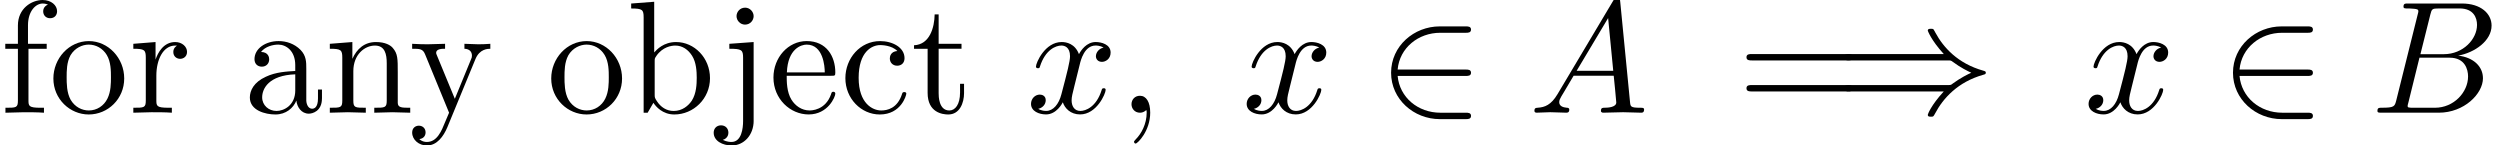
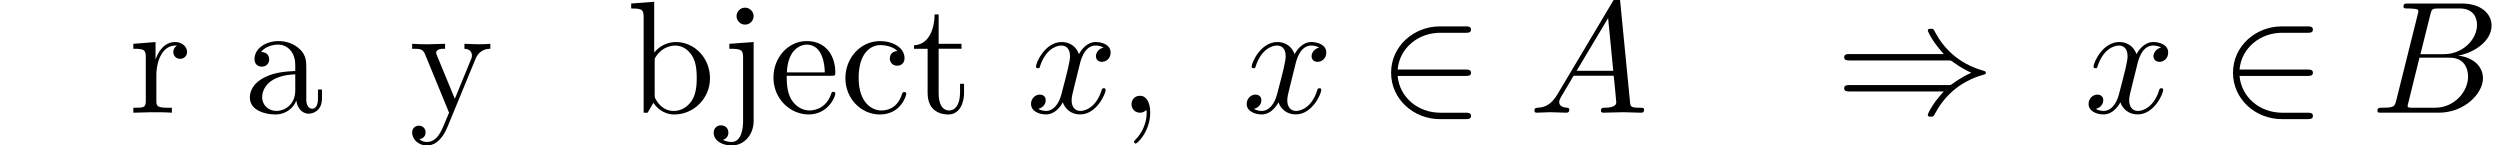
<svg xmlns="http://www.w3.org/2000/svg" xmlns:xlink="http://www.w3.org/1999/xlink" version="1.1" width="170.589pt" height="9.927pt" viewBox="206.306 -9.927 170.589 9.927">
  <defs>
-     <path id="g27-61" d="m7.865-3.785c0-.218-.207-.218-.36-.218h-6.535c-.153 0-.36 0-.36 .218s.207 .218 .371 .218h6.513c.164 0 .371 0 .371-.218zm0 2.116c0-.218-.207-.218-.371-.218h-6.513c-.164 0-.371 0-.371 .218s.207 .218 .36 .218h6.535c.153 0 .36 0 .36-.218z" />
    <use id="g24-59" xlink:href="#g8-59" transform="scale(1.095)" />
    <use id="g24-65" xlink:href="#g8-65" transform="scale(1.095)" />
    <use id="g24-66" xlink:href="#g8-66" transform="scale(1.095)" />
    <use id="g24-120" xlink:href="#g8-120" transform="scale(1.095)" />
    <path id="g8-59" d="m2.022-.01c0-.658-.249-1.046-.638-1.046c-.329 0-.528 .249-.528 .528c0 .269 .199 .528 .528 .528c.12 0 .249-.04 .349-.13c.03-.02 .05-.03 .05-.03s.02 .01 .02 .149c0 .737-.349 1.335-.677 1.664c-.11 .11-.11 .13-.11 .159c0 .07 .05 .11 .1 .11c.11 0 .907-.767 .907-1.933z" />
    <path id="g8-65" d="m7.183-.199c0-.11-.1-.11-.229-.11c-.618 0-.618-.07-.648-.359l-.608-6.227c-.02-.199-.02-.239-.189-.239c-.159 0-.199 .07-.259 .169l-3.467 5.818c-.399 .667-.787 .807-1.225 .837c-.12 .01-.209 .01-.209 .199c0 .06 .05 .11 .13 .11c.269 0 .578-.03 .857-.03c.329 0 .677 .03 .996 .03c.06 0 .189 0 .189-.189c0-.11-.09-.12-.159-.12c-.229-.02-.468-.1-.468-.349c0-.12 .06-.229 .139-.369c.07-.12 .08-.12 .757-1.275h2.501c.02 .209 .159 1.564 .159 1.664c0 .299-.518 .329-.717 .329c-.139 0-.239 0-.239 .199c0 .11 .139 .11 .139 .11c.408 0 .837-.03 1.245-.03c.249 0 .877 .03 1.126 .03c.06 0 .179 0 .179-.199zm-1.923-2.411h-2.281l1.963-3.288l.319 3.288z" />
    <path id="g8-66" d="m6.994-2.152c0-.717-.578-1.295-1.544-1.405c1.036-.189 2.082-.927 2.082-1.873c0-.737-.658-1.375-1.853-1.375h-3.347c-.189 0-.289 0-.289 .199c0 .11 .09 .11 .279 .11c0 0 .209 0 .379 .02c.179 .02 .269 .03 .269 .159c0 .04-.01 .07-.04 .189l-1.335 5.35c-.1 .389-.12 .468-.907 .468c-.169 0-.269 0-.269 .199c0 .11 .09 .11 .269 .11h3.557c1.574 0 2.75-1.176 2.75-2.152zm-.369-3.318c0 .877-.857 1.823-2.072 1.823h-1.455l.618-2.471c.09-.349 .11-.379 .538-.379h1.285c.877 0 1.086 .588 1.086 1.026zm-.558 3.208c0 .986-.887 1.953-2.062 1.953h-1.355c-.139 0-.159 0-.219-.01c-.1-.01-.13-.02-.13-.1c0-.03 0-.05 .05-.229l.687-2.78h1.883c.956 0 1.146 .737 1.146 1.166z" />
    <path id="g8-120" d="m4.941-1.425c0-.1-.09-.1-.12-.1c-.09 0-.11 .04-.13 .11c-.329 1.066-1.006 1.305-1.325 1.305c-.389 0-.548-.319-.548-.658c0-.219 .06-.438 .169-.877l.339-1.365c.06-.259 .289-1.176 .986-1.176c.05 0 .289 0 .498 .13c-.279 .05-.478 .299-.478 .538c0 .159 .11 .349 .379 .349c.219 0 .538-.179 .538-.578c0-.518-.588-.658-.927-.658c-.578 0-.927 .528-1.046 .757c-.249-.658-.787-.757-1.076-.757c-1.036 0-1.604 1.285-1.604 1.534c0 .1 .12 .1 .12 .1c.08 0 .11-.02 .13-.11c.339-1.056 .996-1.305 1.335-1.305c.189 0 .538 .09 .538 .667c0 .309-.169 .976-.538 2.371c-.159 .618-.508 1.036-.946 1.036c-.06 0-.289 0-.498-.13c.249-.05 .468-.259 .468-.538c0-.269-.219-.349-.369-.349c-.299 0-.548 .259-.548 .578c0 .458 .498 .658 .936 .658c.658 0 1.016-.697 1.046-.757c.12 .369 .478 .757 1.076 .757c1.026 0 1.594-1.285 1.594-1.534z" />
    <use id="g28-28" xlink:href="#g9-28" transform="scale(1.095)" />
    <use id="g28-35" xlink:href="#g9-35" transform="scale(1.095)" />
    <use id="g28-43" xlink:href="#g9-43" transform="scale(1.095)" />
    <use id="g28-50" xlink:href="#g9-50" transform="scale(1.095)" />
    <use id="g28-55" xlink:href="#g9-55" transform="scale(1.095)" />
    <use id="g28-68" xlink:href="#g9-68" transform="scale(1.095)" />
    <use id="g28-77" xlink:href="#g9-77" transform="scale(1.095)" />
    <use id="g28-81" xlink:href="#g9-81" transform="scale(1.095)" />
    <use id="g28-96" xlink:href="#g9-96" transform="scale(1.095)" />
    <use id="g28-105" xlink:href="#g9-105" transform="scale(1.095)" />
    <use id="g28-118" xlink:href="#g9-118" transform="scale(1.095)" />
    <path id="g21-41" d="m10.276-2.727c0-.087-.055-.109-.175-.142c-1.745-.491-2.727-1.593-3.262-2.585c-.12-.207-.12-.229-.142-.24c-.044-.033-.098-.033-.164-.033c-.098 0-.218 0-.218 .131c0 0 .207 .622 1.091 1.593h-6.436c-.153 0-.36 0-.36 .218s.207 .218 .371 .218h6.72c.175 0 .196 0 .338 .109c.513 .382 1.025 .633 1.244 .731c-.229 .098-.731 .349-1.255 .731c-.131 .109-.153 .109-.327 .109h-6.72c-.164 0-.371 0-.371 .218s.207 .218 .36 .218h6.436c-.884 .96-1.091 1.56-1.091 1.593c0 .131 .12 .131 .218 .131c.164 0 .164-.011 .273-.207c.556-1.058 1.56-2.16 3.284-2.651c.131-.033 .185-.055 .185-.142z" />
    <path id="g21-50" d="m6.36 .218c0-.218-.207-.218-.36-.218h-1.735c-1.527 0-2.782-1.047-2.913-2.509h4.647c.153 0 .36 0 .36-.218s-.207-.218-.36-.218h-4.647c.131-1.484 1.418-2.509 2.902-2.509h1.745c.153 0 .36 0 .36-.218s-.207-.218-.36-.218h-1.778c-1.745 0-3.316 1.331-3.316 3.164c0 1.811 1.549 3.164 3.327 3.164h1.767c.153 0 .36 0 .36-.218z" />
    <path id="g9-28" d="m4.812-.887v-.558h-.249v.558c0 .578-.249 .638-.359 .638c-.329 0-.369-.448-.369-.498v-1.993c0-.418 0-.807-.359-1.176c-.389-.389-.887-.548-1.365-.548c-.817 0-1.504 .468-1.504 1.126c0 .299 .199 .468 .458 .468c.279 0 .458-.199 .458-.458c0-.12-.05-.448-.508-.458c.269-.349 .757-.458 1.076-.458c.488 0 1.056 .389 1.056 1.275v.369c-.508 .03-1.205 .06-1.833 .359c-.747 .339-.996 .857-.996 1.295c0 .807 .966 1.056 1.594 1.056c.658 0 1.116-.399 1.305-.867c.04 .399 .309 .817 .777 .817c.209 0 .817-.139 .817-.946zm-1.664-.508c0 .946-.717 1.285-1.166 1.285c-.488 0-.897-.349-.897-.847c0-.548 .418-1.375 2.062-1.435v.996z" />
    <path id="g9-35" d="m5.191-2.152c0-1.265-.976-2.252-2.112-2.252c-.777 0-1.205 .468-1.365 .648v-3.158l-1.435 .11v.309c.697 0 .777 .07 .777 .558v5.938h.249l.359-.618c.149 .229 .568 .727 1.305 .727c1.186 0 2.222-.976 2.222-2.262zm-.827-.01c0 .369-.02 .966-.309 1.415c-.209 .309-.588 .638-1.126 .638c-.448 0-.807-.239-1.046-.608c-.139-.209-.139-.239-.139-.418v-2.052c0-.189 0-.199 .11-.359c.389-.558 .936-.638 1.176-.638c.448 0 .807 .259 1.046 .638c.259 .408 .289 .976 .289 1.385z" />
    <path id="g9-43" d="m4.134-1.186c0-.1-.1-.1-.13-.1c-.09 0-.11 .04-.13 .1c-.289 .927-.936 1.046-1.305 1.046c-.528 0-1.405-.428-1.405-2.032c0-1.624 .817-2.042 1.345-2.042c.09 0 .717 .01 1.066 .369c-.408 .03-.468 .329-.468 .458c0 .259 .179 .458 .458 .458c.259 0 .458-.169 .458-.468c0-.677-.757-1.066-1.524-1.066c-1.245 0-2.162 1.076-2.162 2.311c0 1.275 .986 2.262 2.142 2.262c1.335 0 1.654-1.196 1.654-1.295z" />
    <path id="g9-50" d="m4.134-1.186c0-.1-.08-.12-.13-.12c-.09 0-.11 .06-.13 .139c-.349 1.026-1.245 1.026-1.345 1.026c-.498 0-.897-.299-1.126-.667c-.299-.478-.299-1.136-.299-1.494h2.78c.219 0 .249 0 .249-.209c0-.986-.538-1.953-1.783-1.953c-1.156 0-2.072 1.026-2.072 2.271c0 1.335 1.046 2.301 2.192 2.301c1.215 0 1.664-1.106 1.664-1.295zm-.658-1.325h-2.361c.06-1.484 .897-1.733 1.235-1.733c1.026 0 1.126 1.345 1.126 1.733z" />
-     <path id="g9-55" d="m3.557-6.326c0-.369-.369-.697-.897-.697c-.697 0-1.544 .528-1.544 1.584v1.146h-.787v.309h.787v3.228c0 .448-.11 .448-.777 .448v.309l1.136-.03c.399 0 .867 0 1.265 .03v-.309h-.209c-.737 0-.757-.11-.757-.468v-3.208h1.136v-.309h-1.166v-1.156c0-.877 .478-1.355 .917-1.355c.03 0 .179 0 .329 .07c-.12 .04-.299 .169-.299 .418c0 .229 .159 .428 .428 .428c.289 0 .438-.199 .438-.438z" />
    <path id="g9-68" d="m2.092 .498v-4.902l-1.514 .11v.309c.767 0 .857 .07 .857 .558v3.945c0 .448-.09 1.305-.727 1.305c-.05 0-.279 0-.538-.13c.149-.04 .349-.179 .349-.448c0-.259-.179-.458-.458-.458s-.458 .199-.458 .458c0 .518 .558 .797 1.126 .797c.747 0 1.365-.638 1.365-1.544zm0-6.516c0-.269-.229-.528-.528-.528c-.339 0-.538 .279-.538 .528c0 .269 .229 .528 .528 .528c.339 0 .538-.279 .538-.528z" />
-     <path id="g9-77" d="m5.33 0v-.309c-.518 0-.767 0-.777-.299v-1.903c0-.857 0-1.166-.309-1.524c-.139-.169-.468-.369-1.046-.369c-.727 0-1.196 .428-1.474 1.046v-1.046l-1.405 .11v.309c.697 0 .777 .07 .777 .558v2.67c0 .448-.11 .448-.777 .448v.309l1.126-.03l1.116 .03v-.309c-.667 0-.777 0-.777-.448v-1.833c0-1.036 .707-1.594 1.345-1.594c.628 0 .737 .538 .737 1.106v2.321c0 .448-.11 .448-.777 .448v.309l1.126-.03l1.116 .03z" />
-     <path id="g9-81" d="m4.692-2.132c0-1.275-.996-2.331-2.202-2.331c-1.245 0-2.212 1.086-2.212 2.331c0 1.285 1.036 2.242 2.202 2.242c1.205 0 2.212-.976 2.212-2.242zm-.827-.08c0 .359 0 .897-.219 1.335c-.219 .448-.658 .737-1.156 .737c-.428 0-.867-.209-1.136-.667c-.249-.438-.249-1.046-.249-1.405c0-.389 0-.927 .239-1.365c.269-.458 .737-.667 1.136-.667c.438 0 .867 .219 1.126 .648s.259 1.006 .259 1.385z" />
    <path id="g9-96" d="m3.626-3.796c0-.319-.309-.608-.737-.608c-.727 0-1.086 .667-1.225 1.096v-1.096l-1.385 .11v.309c.697 0 .777 .07 .777 .558v2.67c0 .448-.11 .448-.777 .448v.309l1.136-.03c.399 0 .867 0 1.265 .03v-.309h-.209c-.737 0-.757-.11-.757-.468v-1.534c0-.986 .418-1.873 1.176-1.873c.07 0 .09 0 .11 .01c-.03 .01-.229 .13-.229 .389c0 .279 .209 .428 .428 .428c.179 0 .428-.12 .428-.438z" />
    <path id="g9-105" d="m3.308-1.235v-.568h-.249v.548c0 .737-.299 1.116-.667 1.116c-.667 0-.667-.907-.667-1.076v-2.77h1.425v-.309h-1.425v-1.833h-.249c-.01 .817-.309 1.883-1.285 1.923v.219h.847v2.75c0 1.225 .927 1.345 1.285 1.345c.707 0 .986-.707 .986-1.345z" />
    <path id="g9-118" d="m5.061-3.985v-.309c-.229 .02-.518 .03-.747 .03l-.867-.03v.309c.309 .01 .468 .179 .468 .428c0 .1-.01 .12-.06 .239l-1.006 2.451l-1.106-2.68c-.04-.1-.06-.139-.06-.179c0-.259 .369-.259 .558-.259v-.309l-1.086 .03c-.269 0-.667-.01-.966-.03v.309c.478 0 .667 0 .807 .349l1.494 3.636l-.249 .588c-.219 .548-.498 1.235-1.136 1.235c-.05 0-.279 0-.468-.179c.309-.04 .389-.259 .389-.418c0-.259-.189-.418-.418-.418c-.199 0-.418 .13-.418 .428c0 .448 .418 .807 .917 .807c.628 0 1.036-.568 1.275-1.136l1.753-4.254c.259-.628 .767-.638 .927-.638z" />
  </defs>
  <g id="page495">
    <use x="206.306" y="-2.236" xlink:href="#g28-55" />
    <use x="209.644" y="-2.236" xlink:href="#g28-81" />
    <use x="215.098" y="-2.236" xlink:href="#g28-96" />
    <use x="223.007" y="-2.236" xlink:href="#g28-28" />
    <use x="228.462" y="-2.236" xlink:href="#g28-77" />
    <use x="234.222" y="-2.236" xlink:href="#g28-118" />
    <use x="243.615" y="-2.236" xlink:href="#g28-81" />
    <use x="249.069" y="-2.236" xlink:href="#g28-35" />
    <use x="255.44" y="-2.236" xlink:href="#g28-68" />
    <use x="258.778" y="-2.236" xlink:href="#g28-50" />
    <use x="263.622" y="-2.236" xlink:href="#g28-43" />
    <use x="268.466" y="-2.236" xlink:href="#g28-105" />
    <use x="276.342" y="-2.236" xlink:href="#g24-120" />
    <use x="282.577" y="-2.236" xlink:href="#g24-59" />
    <use x="291.058" y="-2.236" xlink:href="#g24-120" />
    <use x="300.323" y="-2.236" xlink:href="#g21-50" />
    <use x="310.626" y="-2.236" xlink:href="#g24-65" />
    <use x="324.868" y="-2.236" xlink:href="#g27-61" />
    <use x="331.535" y="-2.236" xlink:href="#g21-41" />
    <use x="348.505" y="-2.236" xlink:href="#g24-120" />
    <use x="357.77" y="-2.236" xlink:href="#g21-50" />
    <use x="368.073" y="-2.236" xlink:href="#g24-66" />
  </g>
</svg>